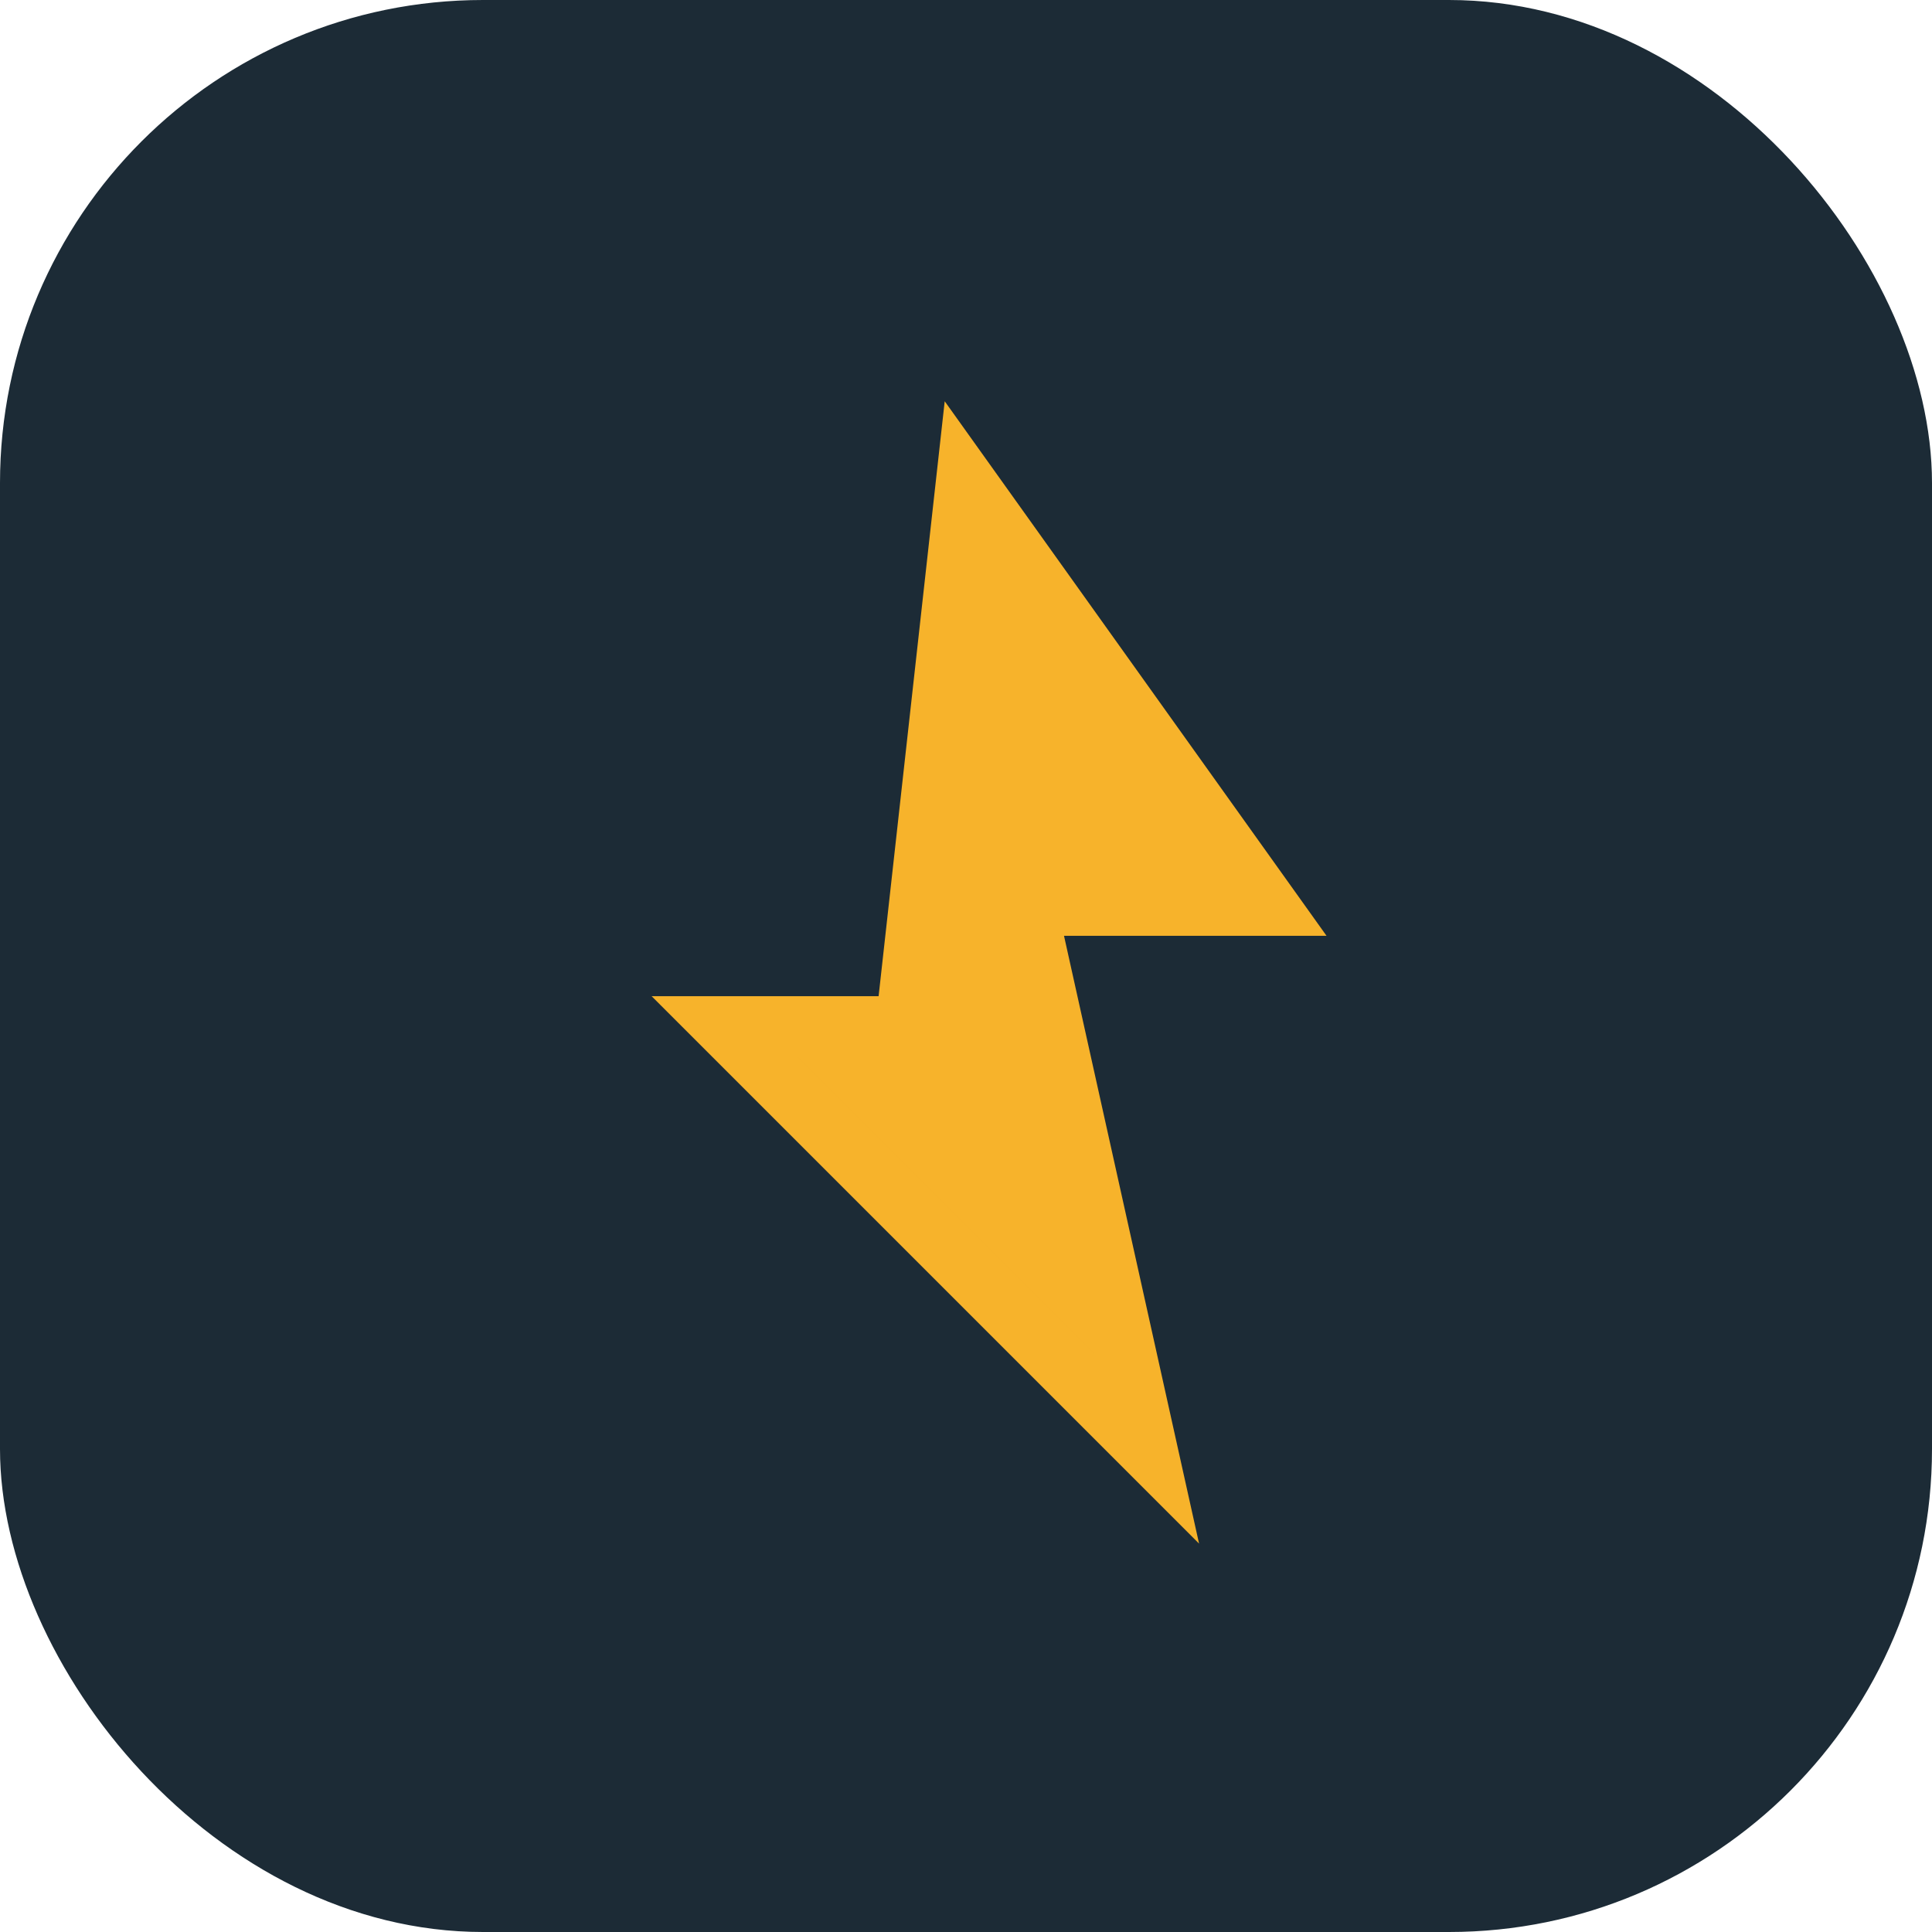
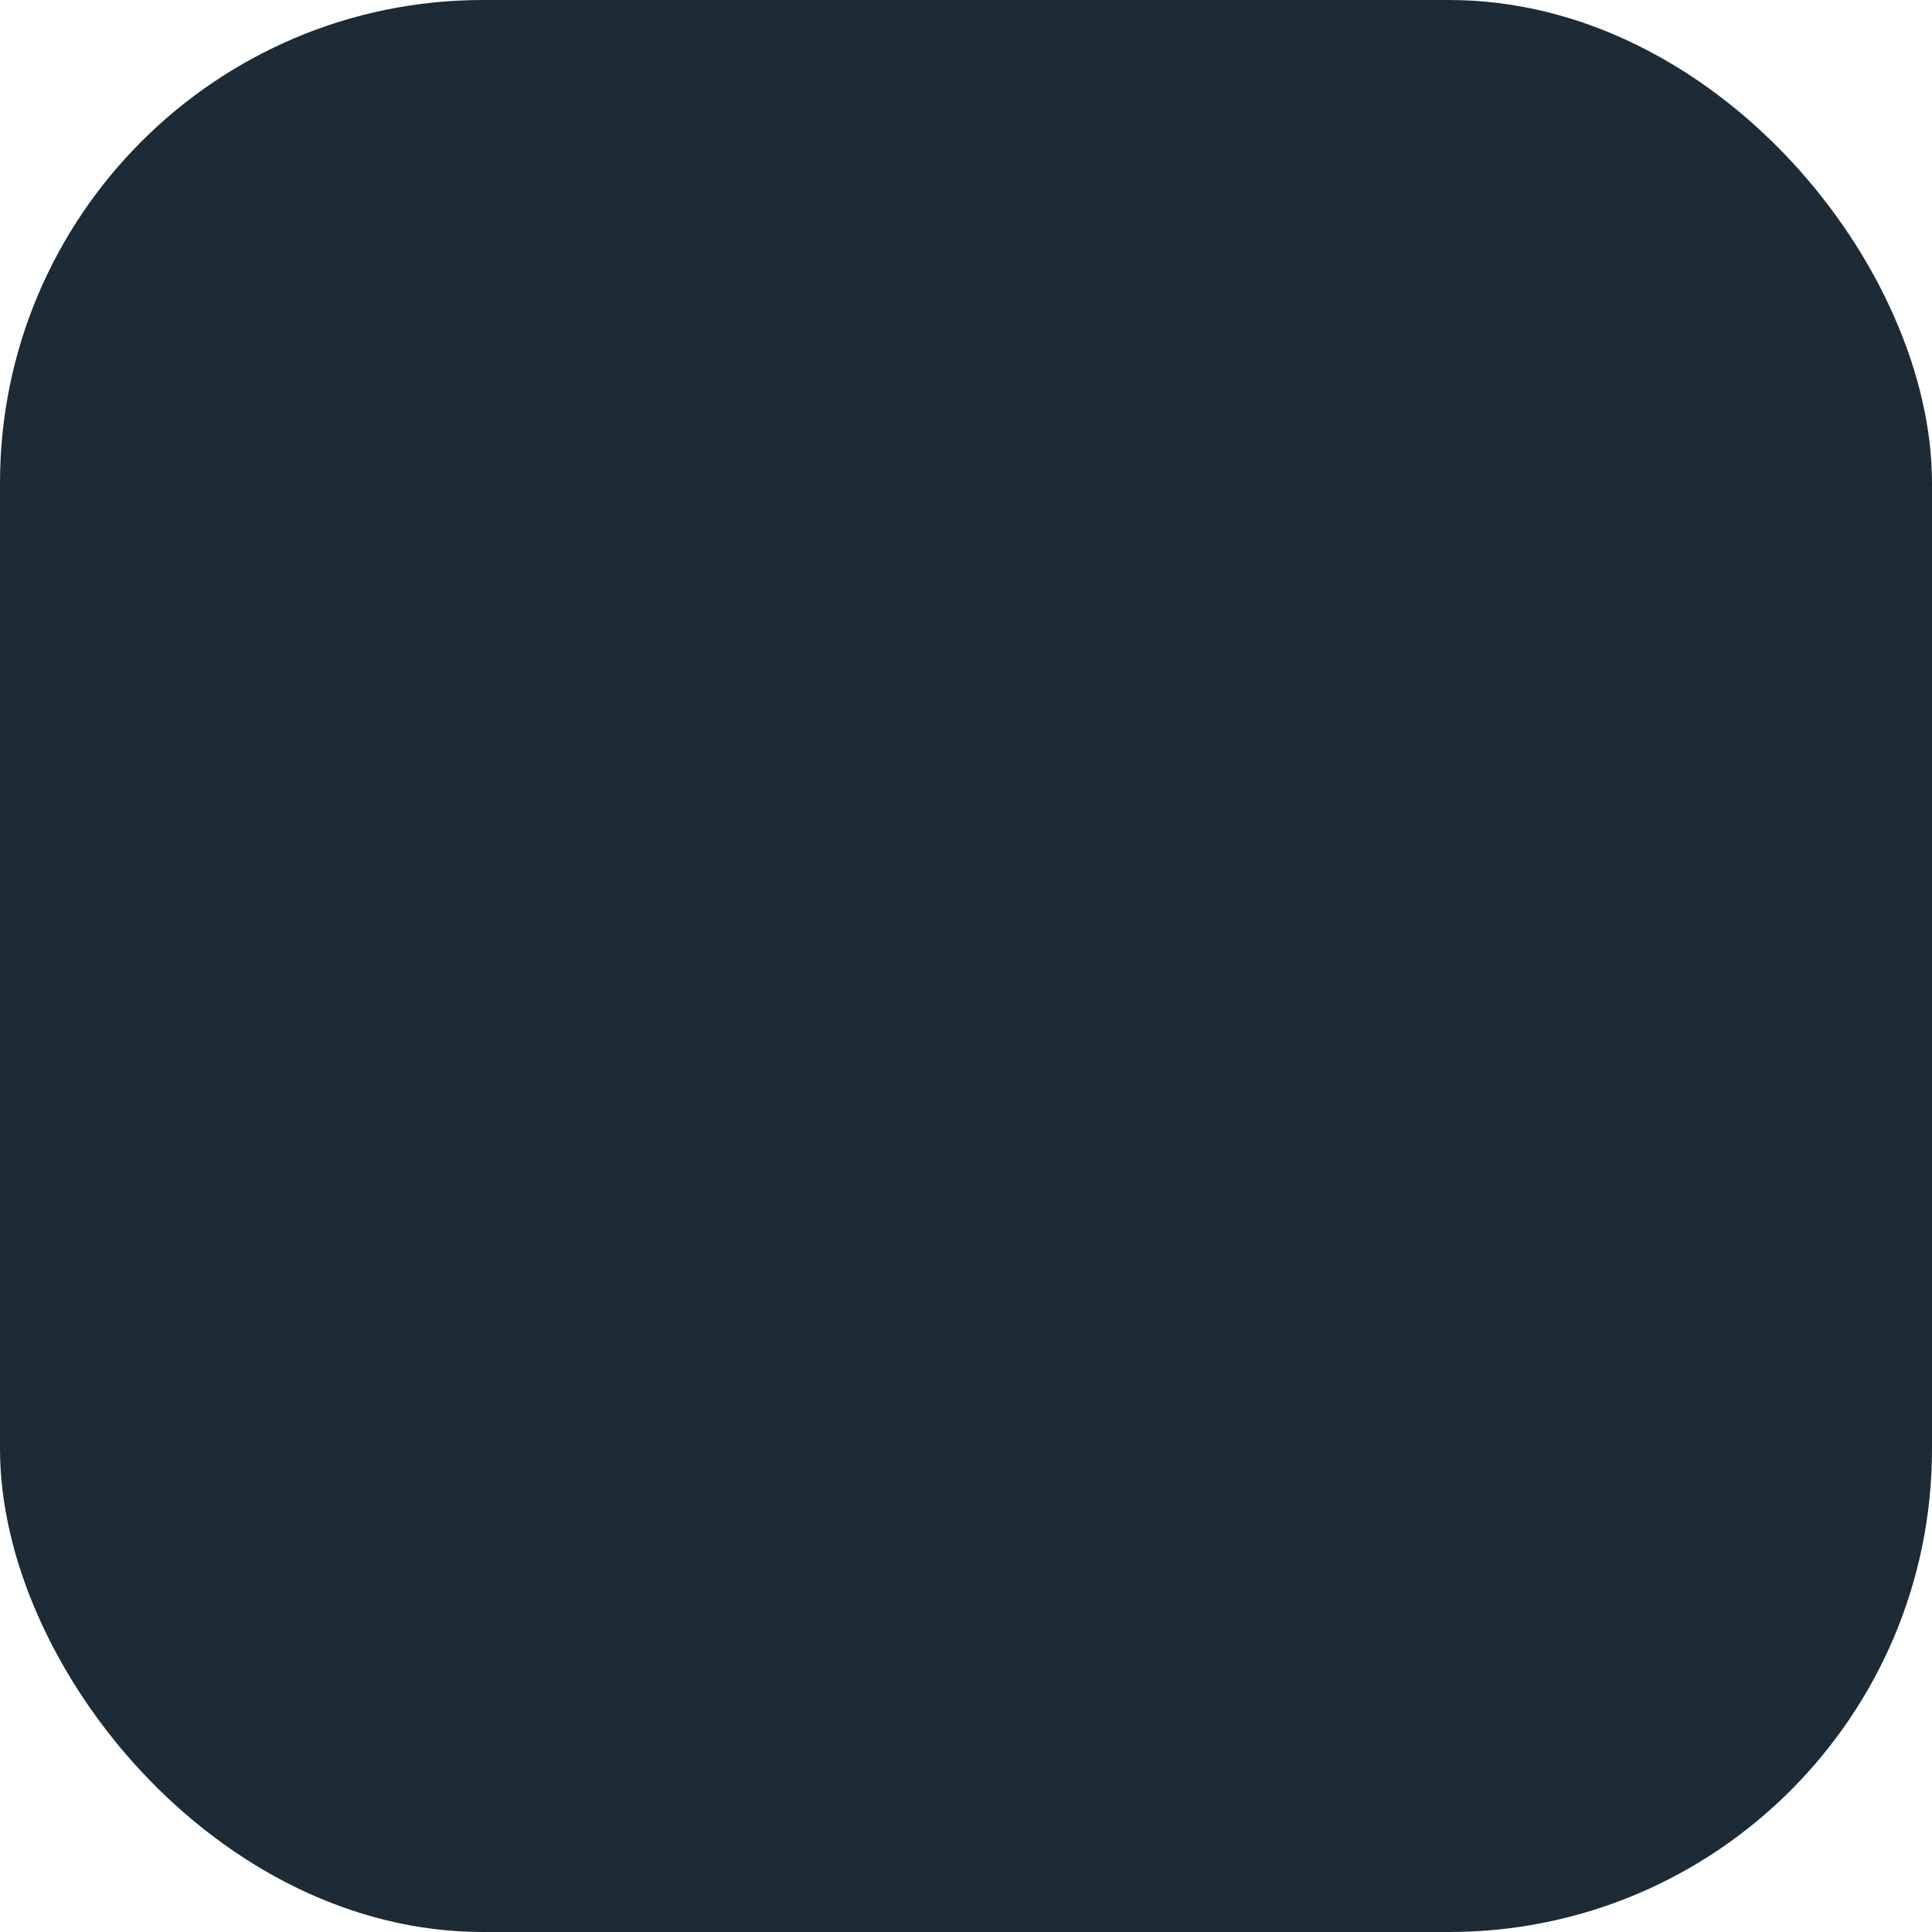
<svg xmlns="http://www.w3.org/2000/svg" width="32" height="32" viewBox="0 0 32 32">
  <rect width="32" height="32" rx="8" fill="#1C2B36" />
-   <polygon points="16,8 21,15 17,15 19,24 12,17 15,17" fill="#F7B32B" stroke="#F7B32B" stroke-width="1" />
</svg>